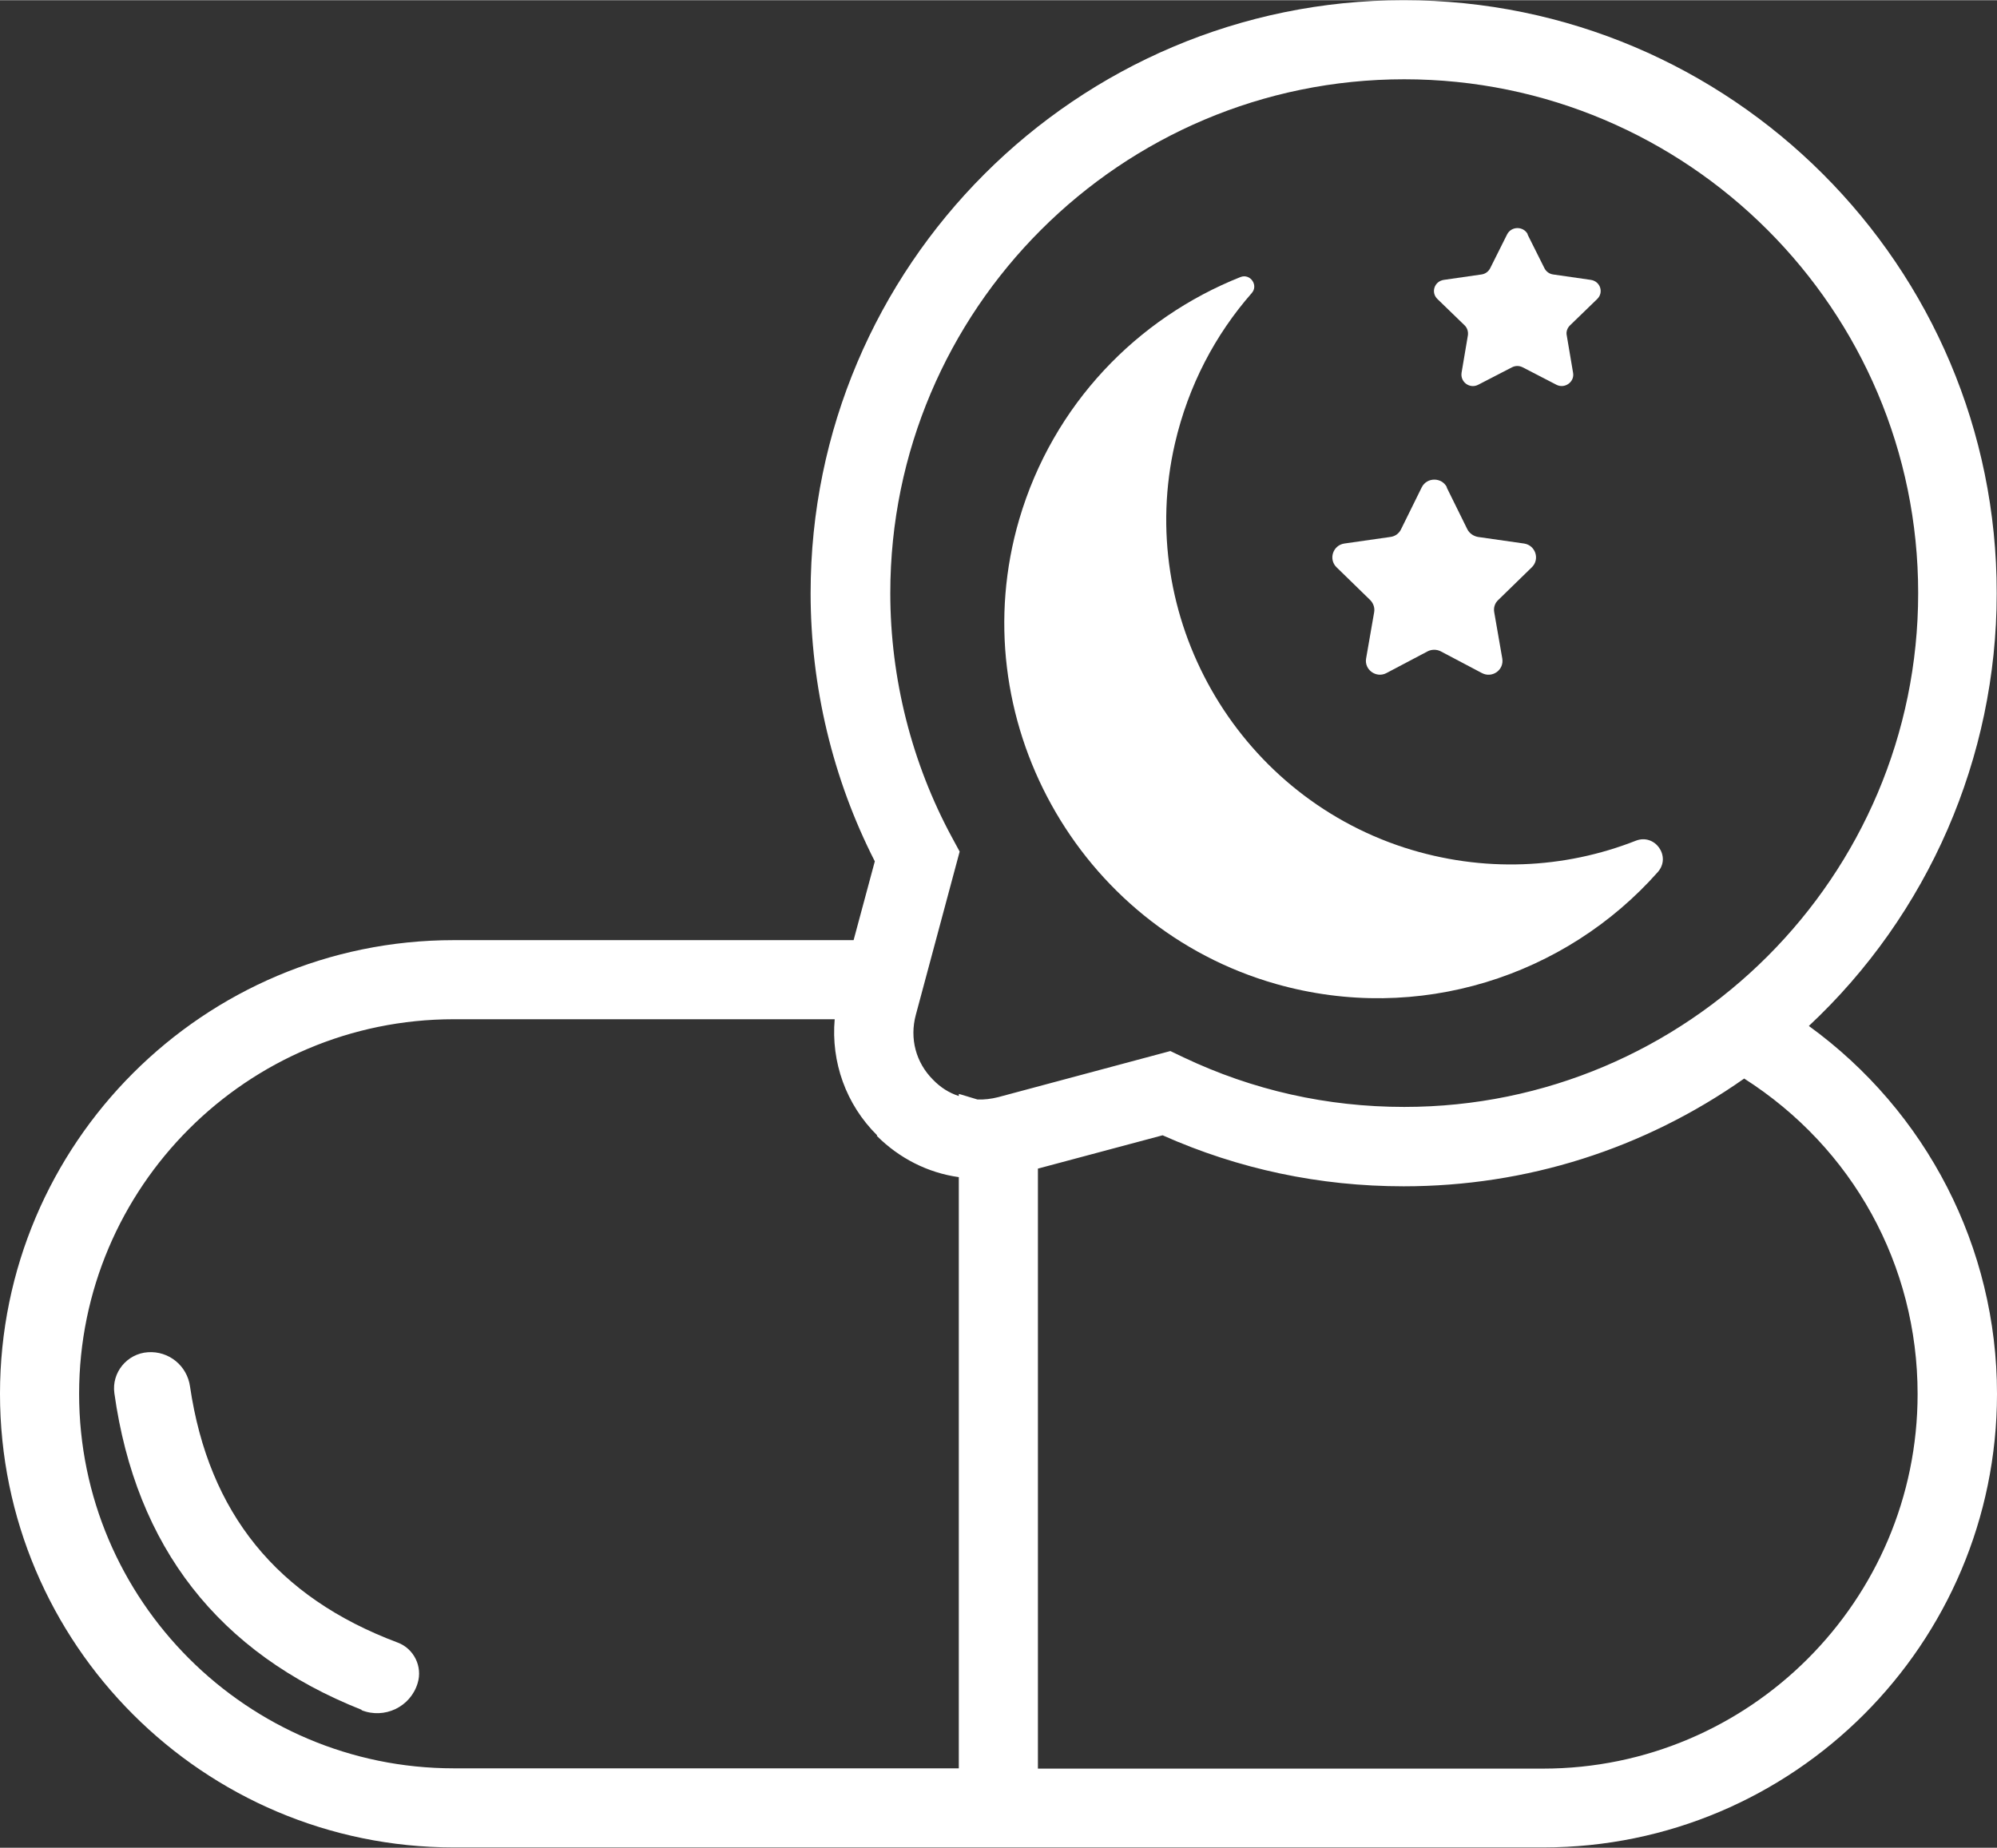
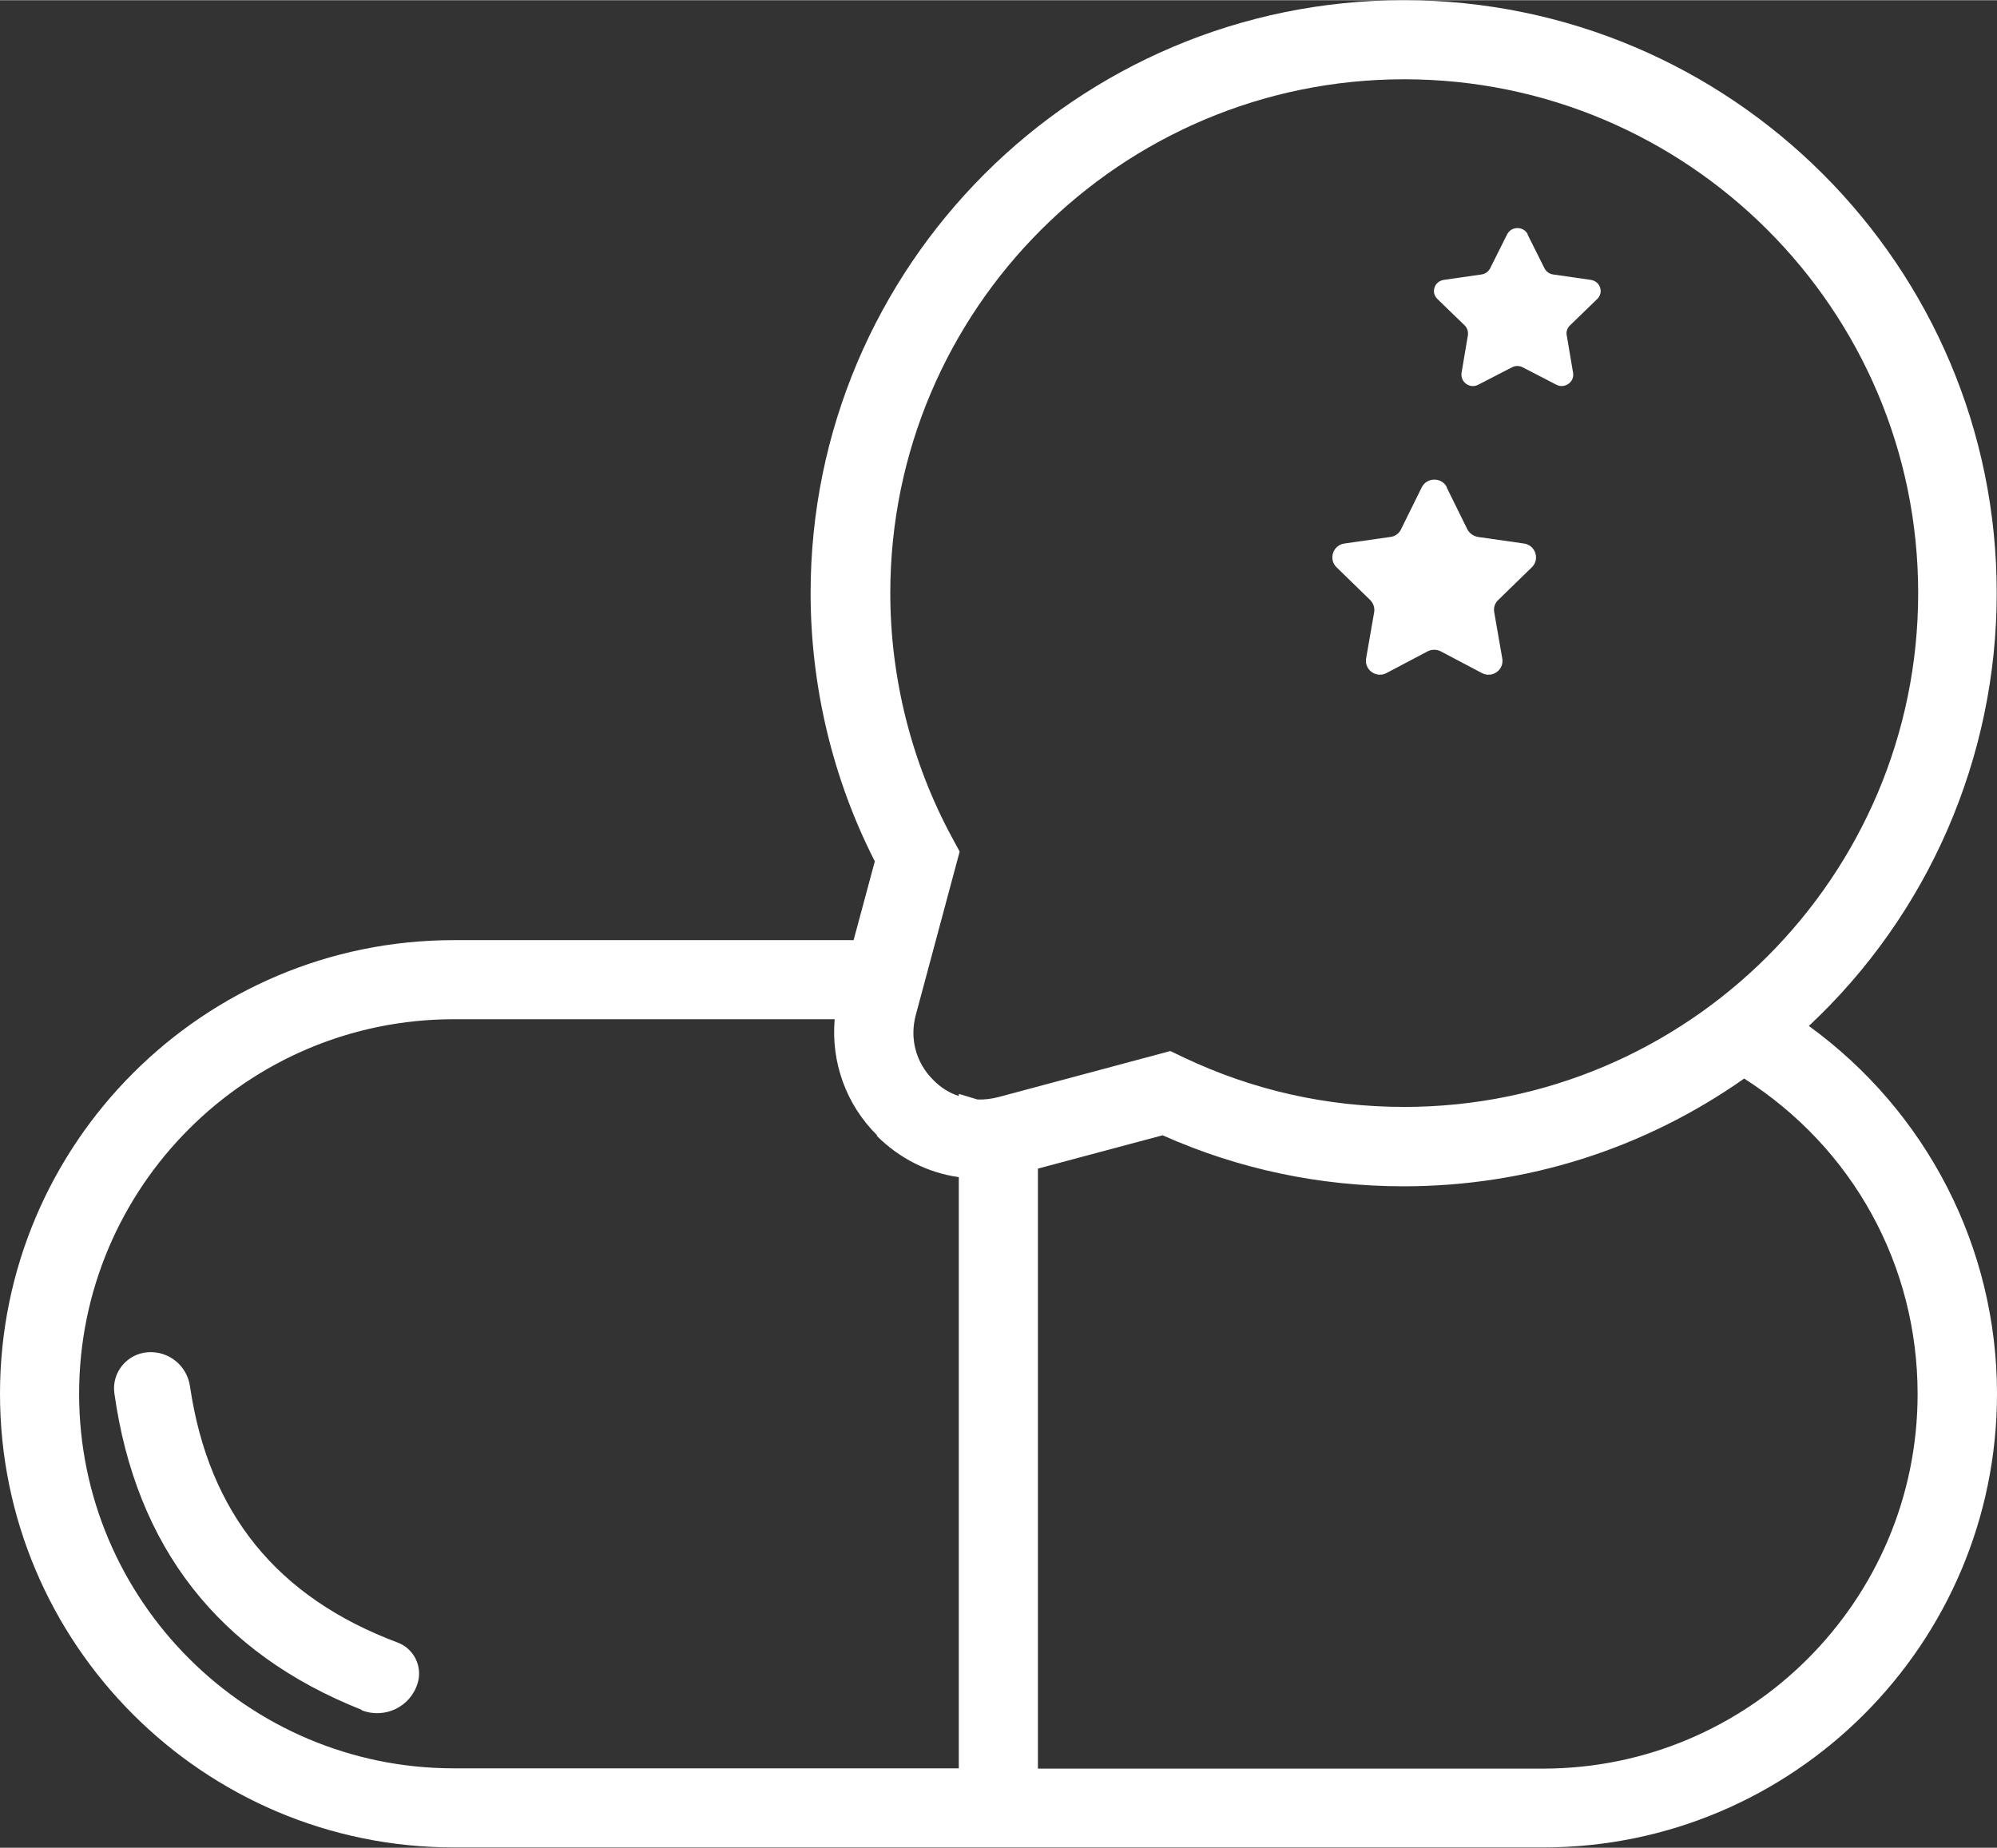
<svg xmlns="http://www.w3.org/2000/svg" width="24.58mm" height="22.75mm" viewBox="0 0 69.67 64.47">
  <rect x="0" y="0" width="69.67" height="64.47" fill="#333333" stroke="none" />
  <defs>
    <style>.c{fill:#ffffff;}</style>
  </defs>
  <g id="a" />
  <g id="b">
    <g>
      <path class="c" d="M63.09,35.81c4.19-3.91,6.57-9.39,6.57-15.11C69.67,9.28,60.38,0,48.97,0S28.28,9.28,28.28,20.69c0,3.25,.77,6.48,2.24,9.36l-.74,2.75H15.83c-8.73,0-15.83,7.1-15.83,15.83s7.1,15.83,15.83,15.83H53.84c8.73,0,15.83-7.1,15.83-15.83,0-5.1-2.45-9.85-6.57-12.84Zm-32.5,3.82c.78,.78,1.78,1.29,2.86,1.44v20.63H15.83c-7.2,0-13.07-5.86-13.07-13.07s5.86-13.07,13.07-13.07h13.29c-.13,1.49,.39,2.97,1.48,4.05Zm2.86-1.46v.07c-.34-.11-.64-.3-.9-.57-.6-.6-.82-1.44-.6-2.26l1.53-5.7-.26-.48c-1.41-2.6-2.16-5.56-2.16-8.54,0-9.89,8.04-17.93,17.93-17.93s17.93,8.04,17.93,17.93-8.04,17.93-17.93,17.93c-2.69,0-5.28-.58-7.7-1.73l-.46-.22-6.01,1.61c-.24,.06-.48,.09-.72,.08l-.63-.19Zm2.77,2.6l4.34-1.16c2.65,1.18,5.48,1.78,8.41,1.78,4.28,0,8.38-1.3,11.88-3.76,3.79,2.42,6.05,6.51,6.05,11.01,0,7.2-5.86,13.07-13.07,13.07h-17.62v-20.94Z" />
      <path class="c" d="M12.62,59.66c-4.99-1.98-7.88-5.68-8.63-11.05-.1-.72,.44-1.38,1.17-1.43h0c.73-.05,1.37,.47,1.47,1.2,.65,4.41,3.03,7.35,7.24,8.93,.57,.21,.88,.84,.7,1.42h0c-.25,.83-1.16,1.26-1.96,.94Z" />
-       <path class="c" d="M48.99,29.57c-5.88-1.91-9.39-8.07-8-14.1,.47-2.03,1.41-3.8,2.68-5.25,.24-.27-.05-.69-.39-.56-3.6,1.43-6.54,4.44-7.72,8.45-2.03,6.91,2.03,14.25,8.96,16.22,4.97,1.41,10.1-.27,13.32-3.91,.47-.54-.1-1.35-.77-1.09-2.49,.98-5.32,1.13-8.08,.24Z" />
      <path class="c" d="M53.29,8.17l.59,1.18c.06,.12,.17,.2,.3,.22l1.32,.19c.33,.05,.46,.44,.22,.67l-.95,.92c-.09,.09-.14,.22-.11,.35l.22,1.3c.06,.32-.29,.57-.58,.42l-1.18-.61c-.12-.06-.25-.06-.37,0l-1.18,.61c-.29,.15-.63-.09-.58-.42l.22-1.3c.02-.13-.02-.26-.11-.35l-.95-.92c-.24-.23-.11-.62,.22-.67l1.32-.19c.13-.02,.24-.1,.3-.22l.59-1.18c.15-.29,.57-.29,.72,0Z" />
      <path class="c" d="M50.47,17l.72,1.46c.07,.14,.21,.24,.37,.27l1.61,.23c.4,.06,.56,.55,.27,.83l-1.17,1.14c-.12,.11-.17,.27-.14,.43l.28,1.61c.07,.4-.35,.7-.71,.51l-1.44-.76c-.14-.07-.31-.07-.45,0l-1.44,.76c-.36,.19-.78-.12-.71-.51l.28-1.61c.03-.16-.03-.32-.14-.43l-1.17-1.14c-.29-.28-.13-.77,.27-.83l1.61-.23c.16-.02,.3-.12,.37-.27l.72-1.46c.18-.36,.7-.36,.88,0Z" />
    </g>
  </g>
</svg>